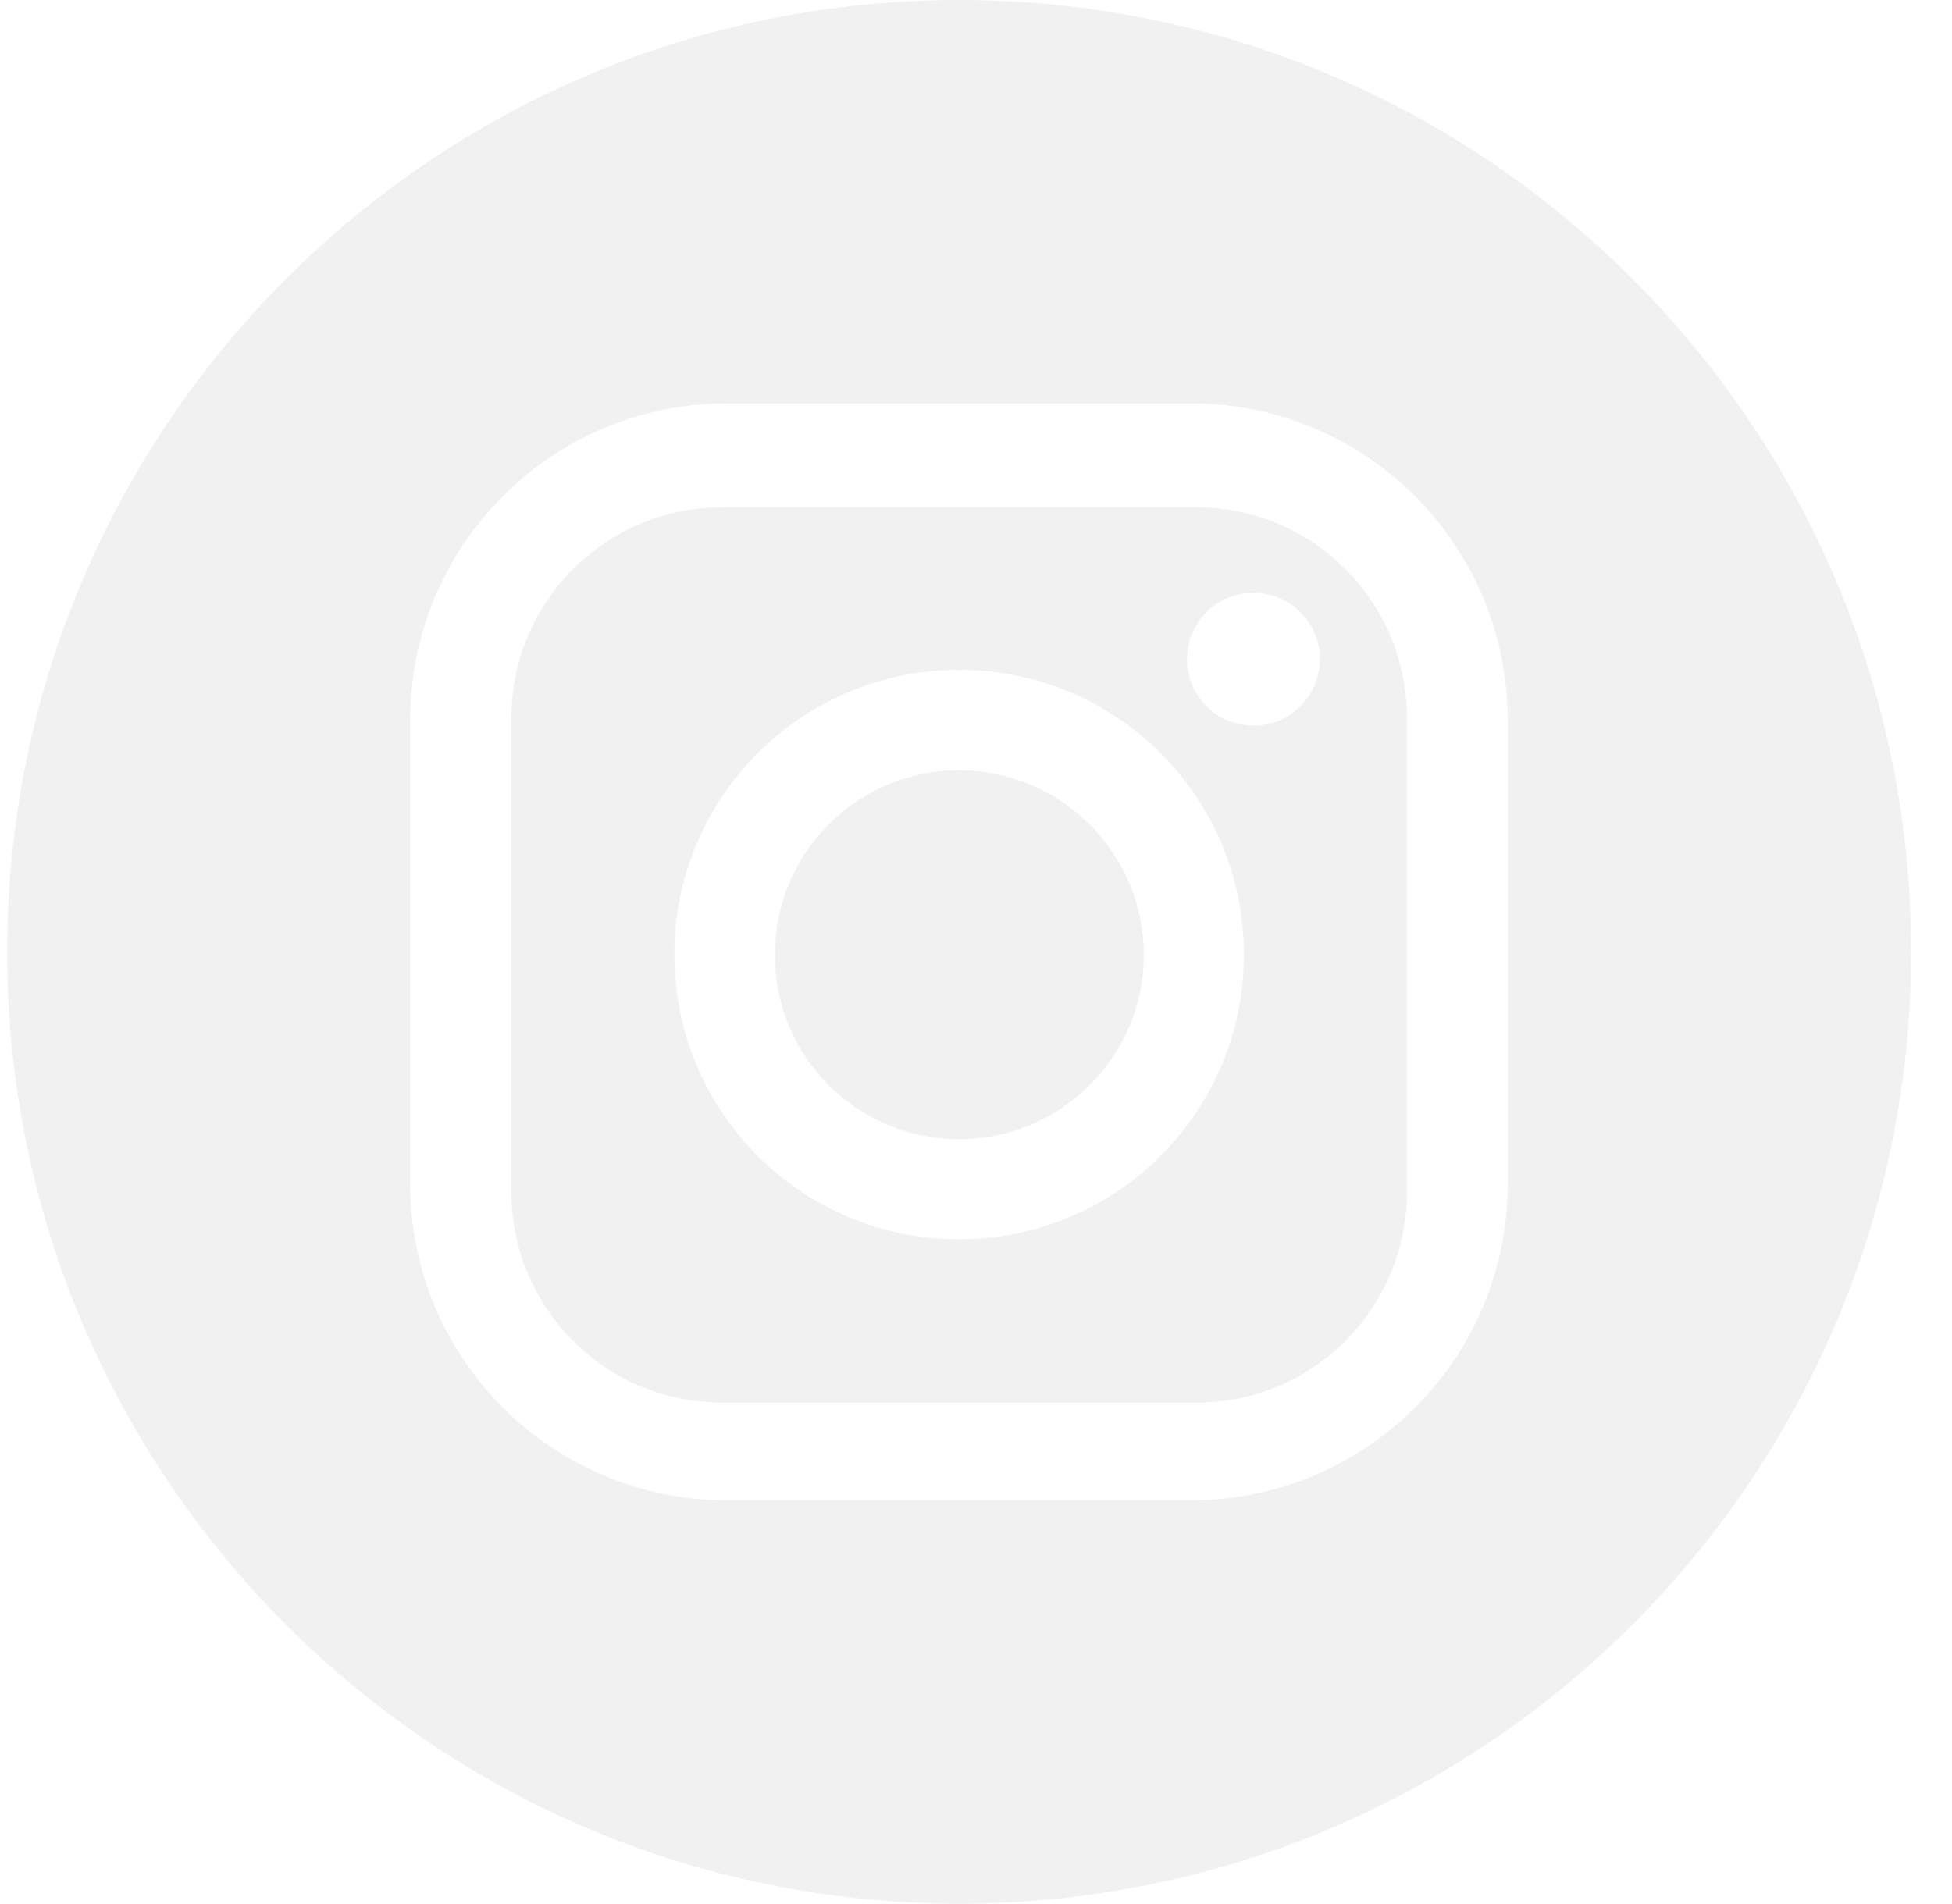
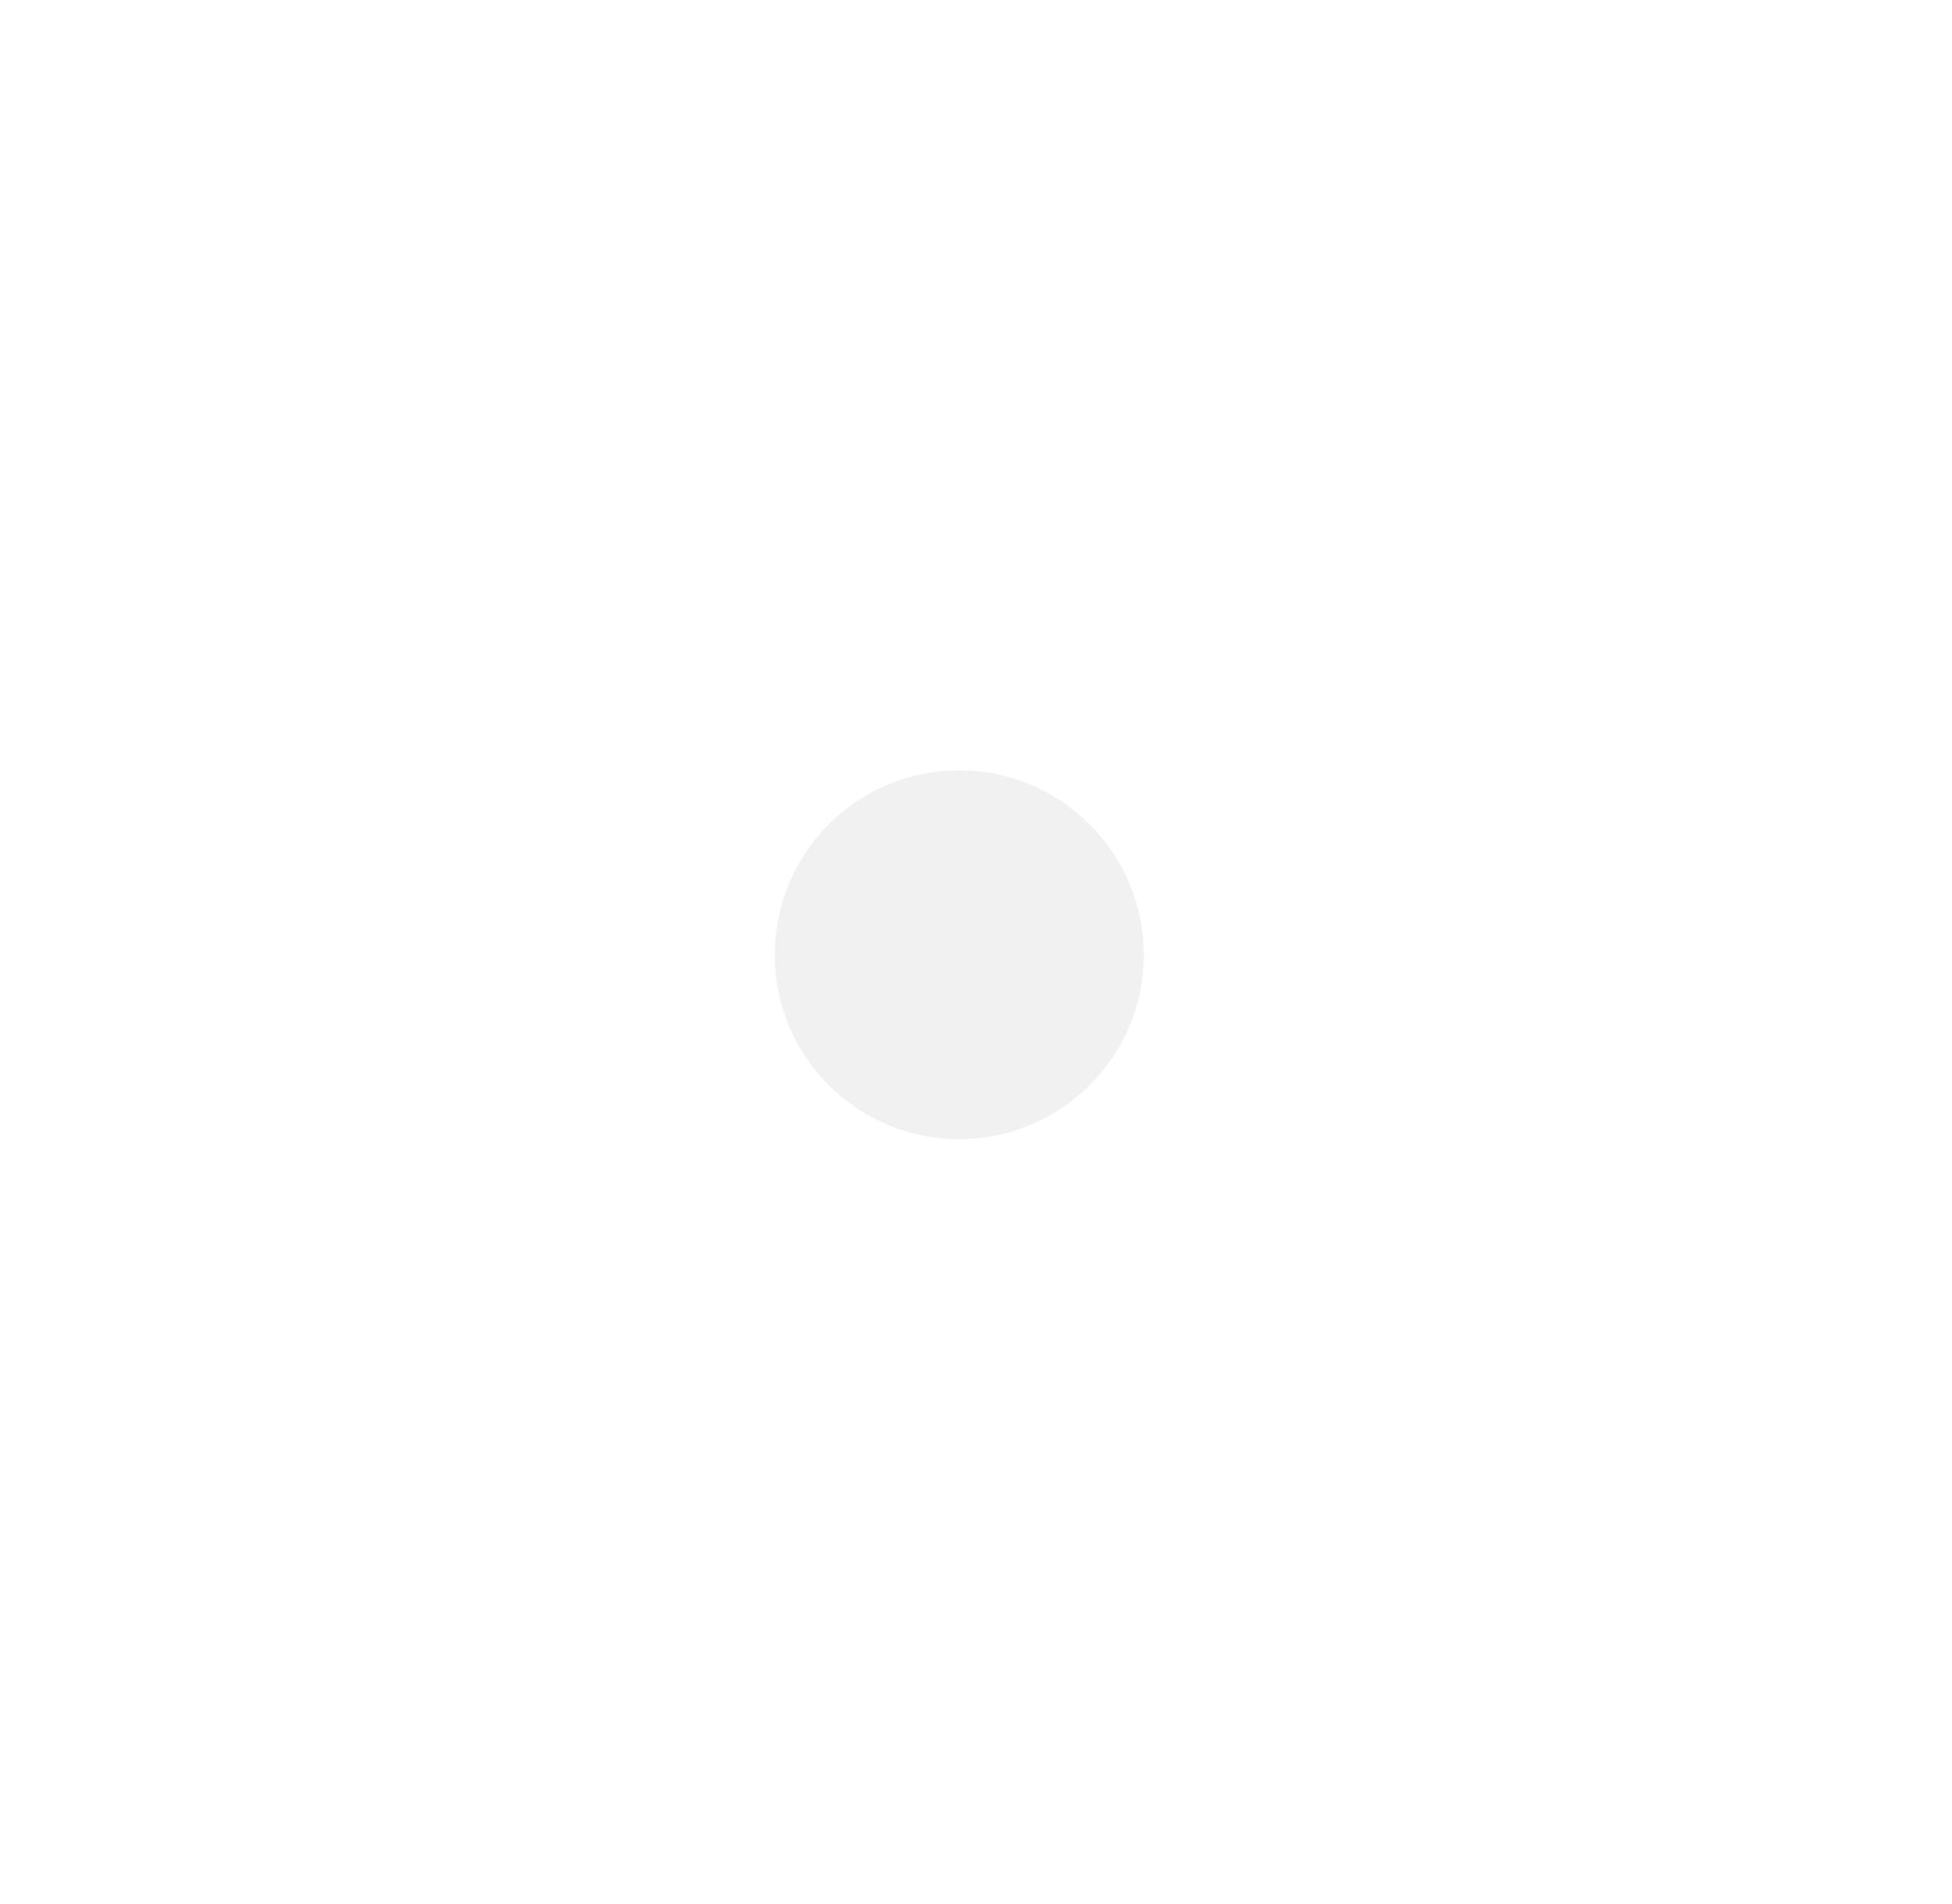
<svg xmlns="http://www.w3.org/2000/svg" width="41" height="40" viewBox="0 0 41 40" fill="none">
  <g clip-path="url(#clip0_237_250)">
-     <path d="M25.13 10.658H15.161C12.727 10.658 10.742 12.635 10.742 15.078V25.047C10.742 27.481 12.719 29.466 15.161 29.466H25.13C27.572 29.466 29.55 27.489 29.55 25.047V15.078C29.55 12.635 27.572 10.658 25.13 10.658ZM20.146 26.035C16.839 26.035 14.164 23.36 14.164 20.054C14.164 16.747 16.839 14.072 20.146 14.072C23.452 14.072 26.127 16.747 26.127 20.054C26.127 23.36 23.452 26.035 20.146 26.035ZM26.326 15.244C25.554 15.244 24.931 14.621 24.931 13.848C24.931 13.076 25.554 12.453 26.326 12.453C27.099 12.453 27.722 13.076 27.722 13.848C27.722 14.621 27.099 15.244 26.326 15.244Z" fill="#DDDDDD" fill-opacity="0.4" />
-     <path d="M20.146 0C9.105 0 0.15 8.955 0.15 19.996C0.15 31.036 9.105 39.992 20.146 39.992C31.186 39.992 40.142 31.036 40.142 19.996C40.142 8.955 31.195 0 20.146 0ZM31.668 24.872C31.668 28.544 28.694 31.518 25.014 31.518H15.269C11.598 31.518 8.615 28.544 8.615 24.872V15.128C8.615 11.456 11.589 8.474 15.269 8.474H25.014C28.686 8.474 31.668 11.448 31.668 15.128V24.872Z" fill="#DDDDDD" fill-opacity="0.4" />
    <path d="M20.146 16.183C18.002 16.183 16.274 17.919 16.274 20.062C16.274 22.206 18.011 23.933 20.146 23.933C22.281 23.933 24.025 22.197 24.025 20.062C24.025 17.927 22.289 16.183 20.146 16.183Z" fill="#DDDDDD" fill-opacity="0.4" />
  </g>
  <defs>
    <clipPath id="clip0_237_250">
      <rect width="40" height="40" fill="white" transform="translate(0.15)" />
    </clipPath>
  </defs>
</svg>